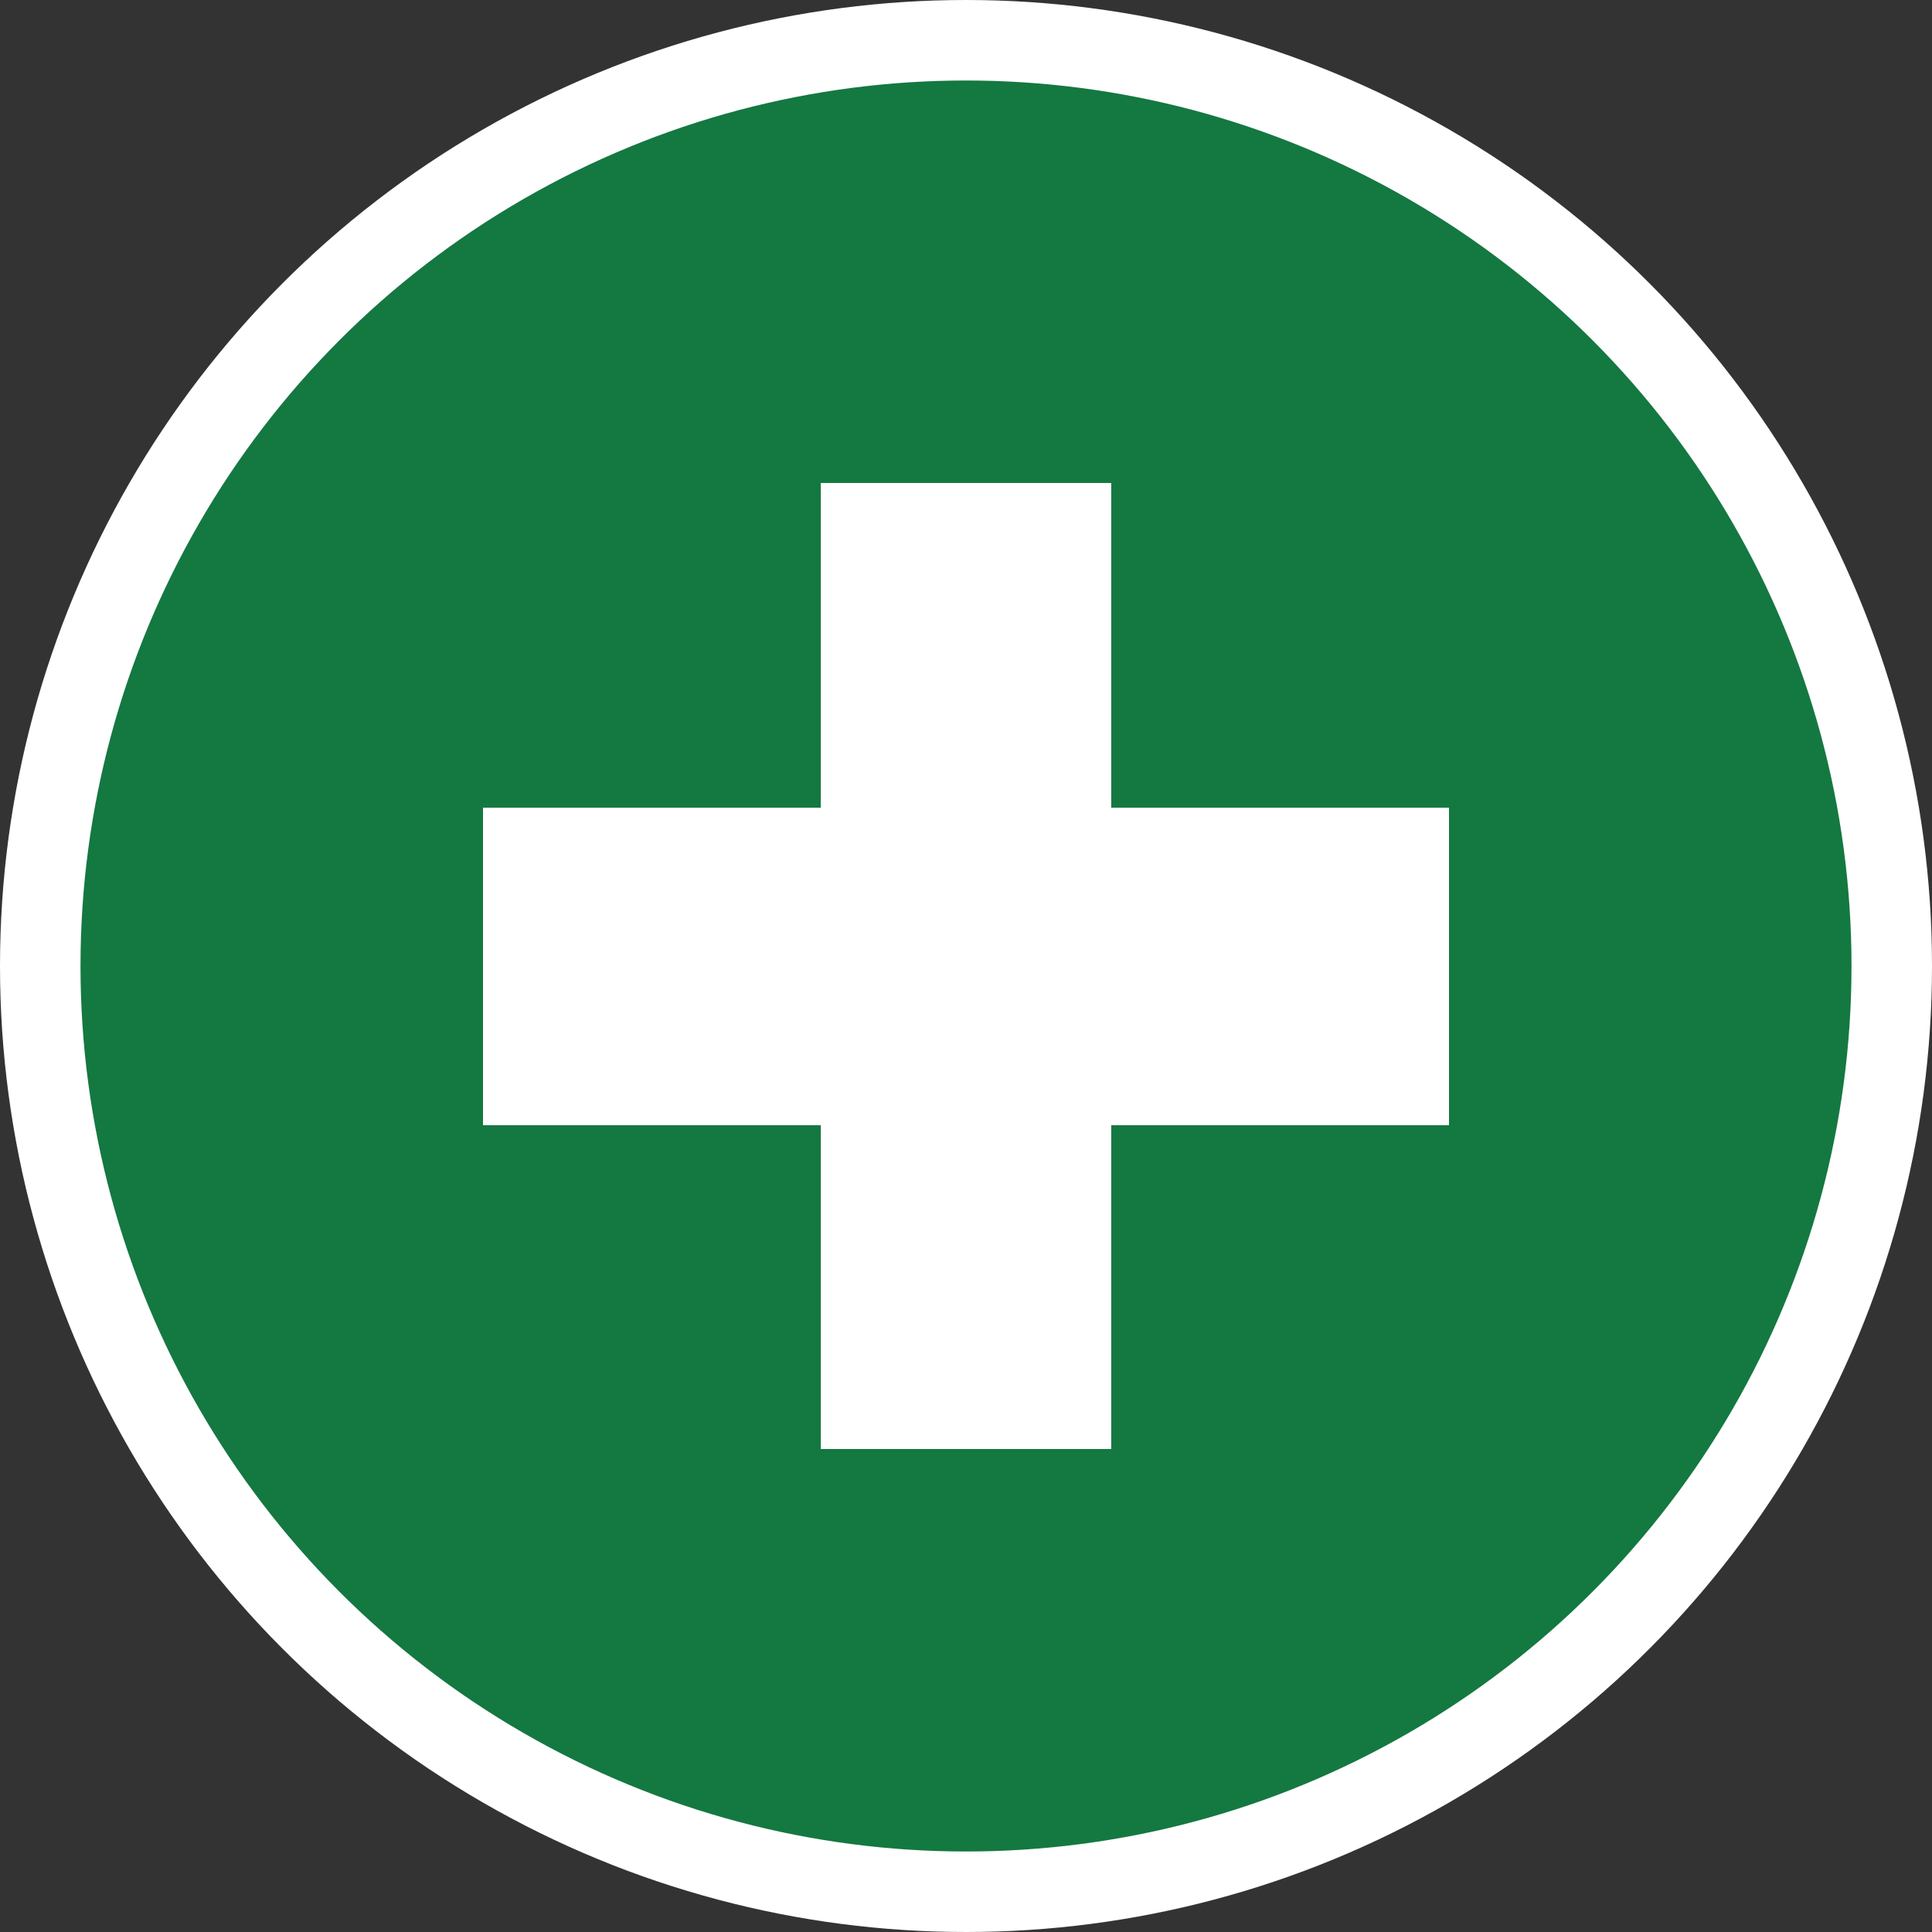
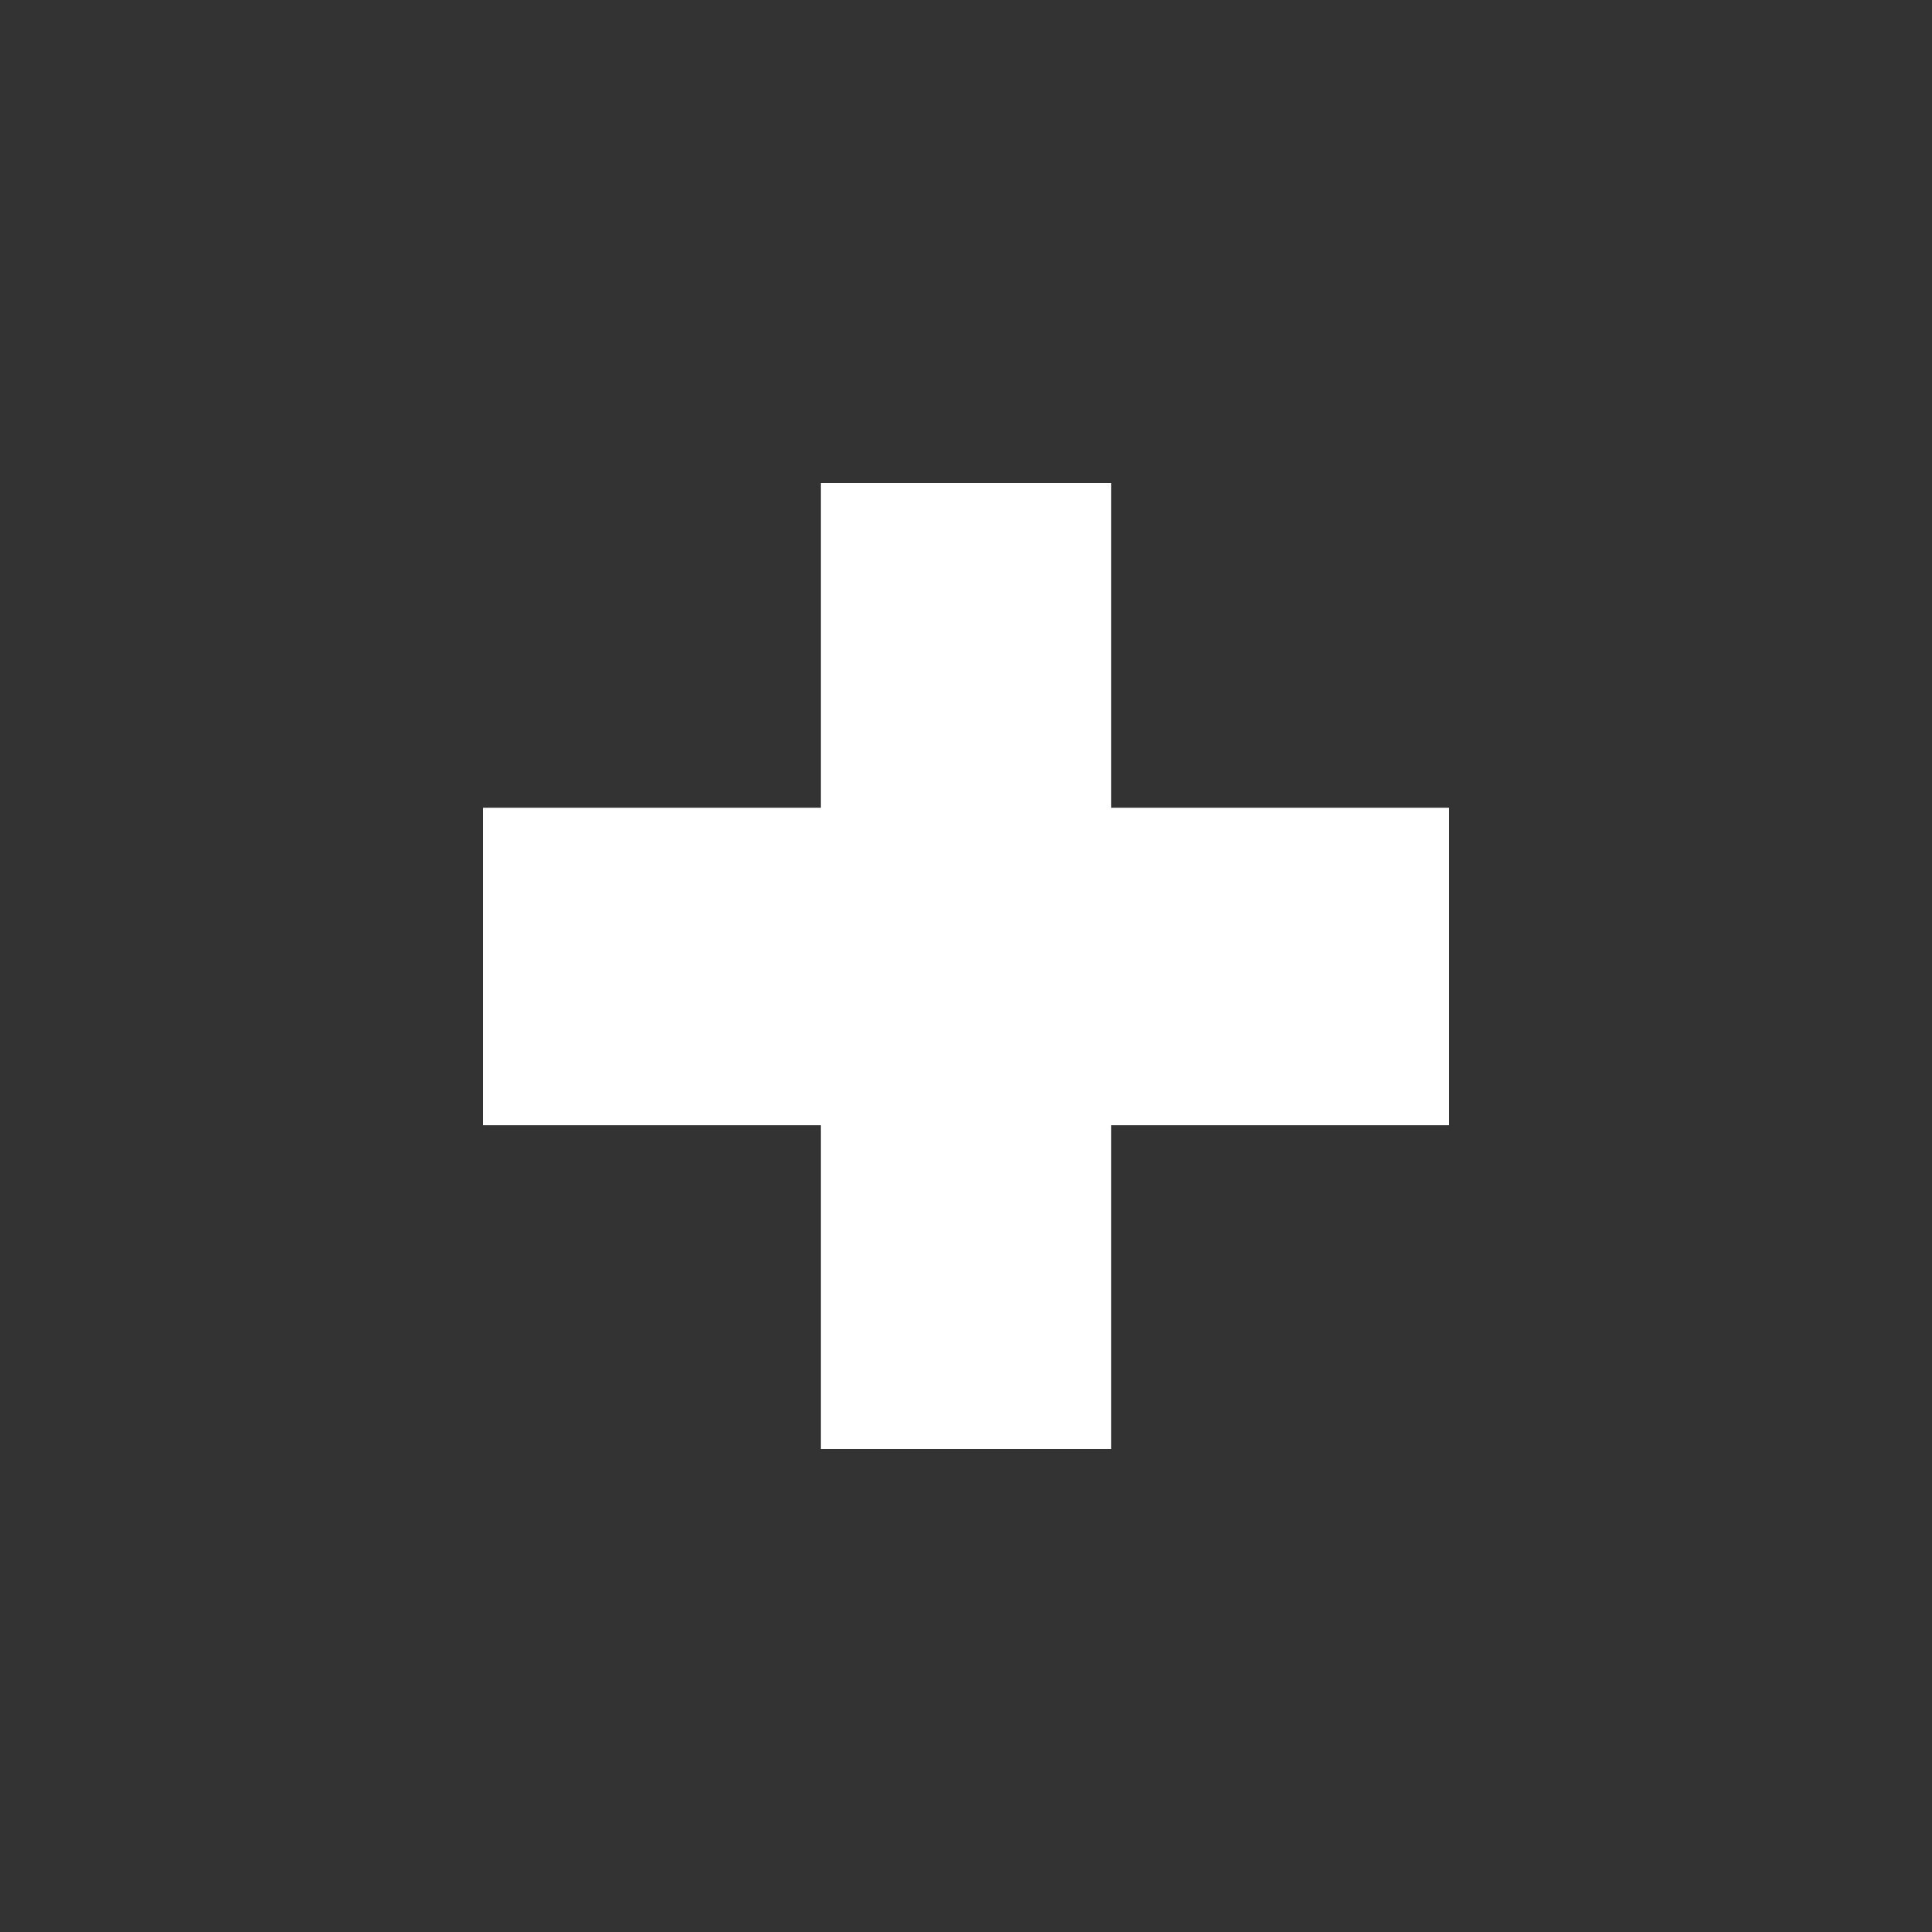
<svg xmlns="http://www.w3.org/2000/svg" width="12" height="12" viewBox="0 0 12 12" fill="none">
  <rect x="0" y="0" width="12" height="12" fill="#333333" stroke="none" />
-   <circle cx="6" cy="6" r="5.75" fill="#147841" stroke="white" stroke-width="0.5" />
  <path d="M3 6.989V5.017H5.098V3H6.902V5.017H9V6.989H6.902V9H5.098V6.989H3Z" fill="white" />
</svg>